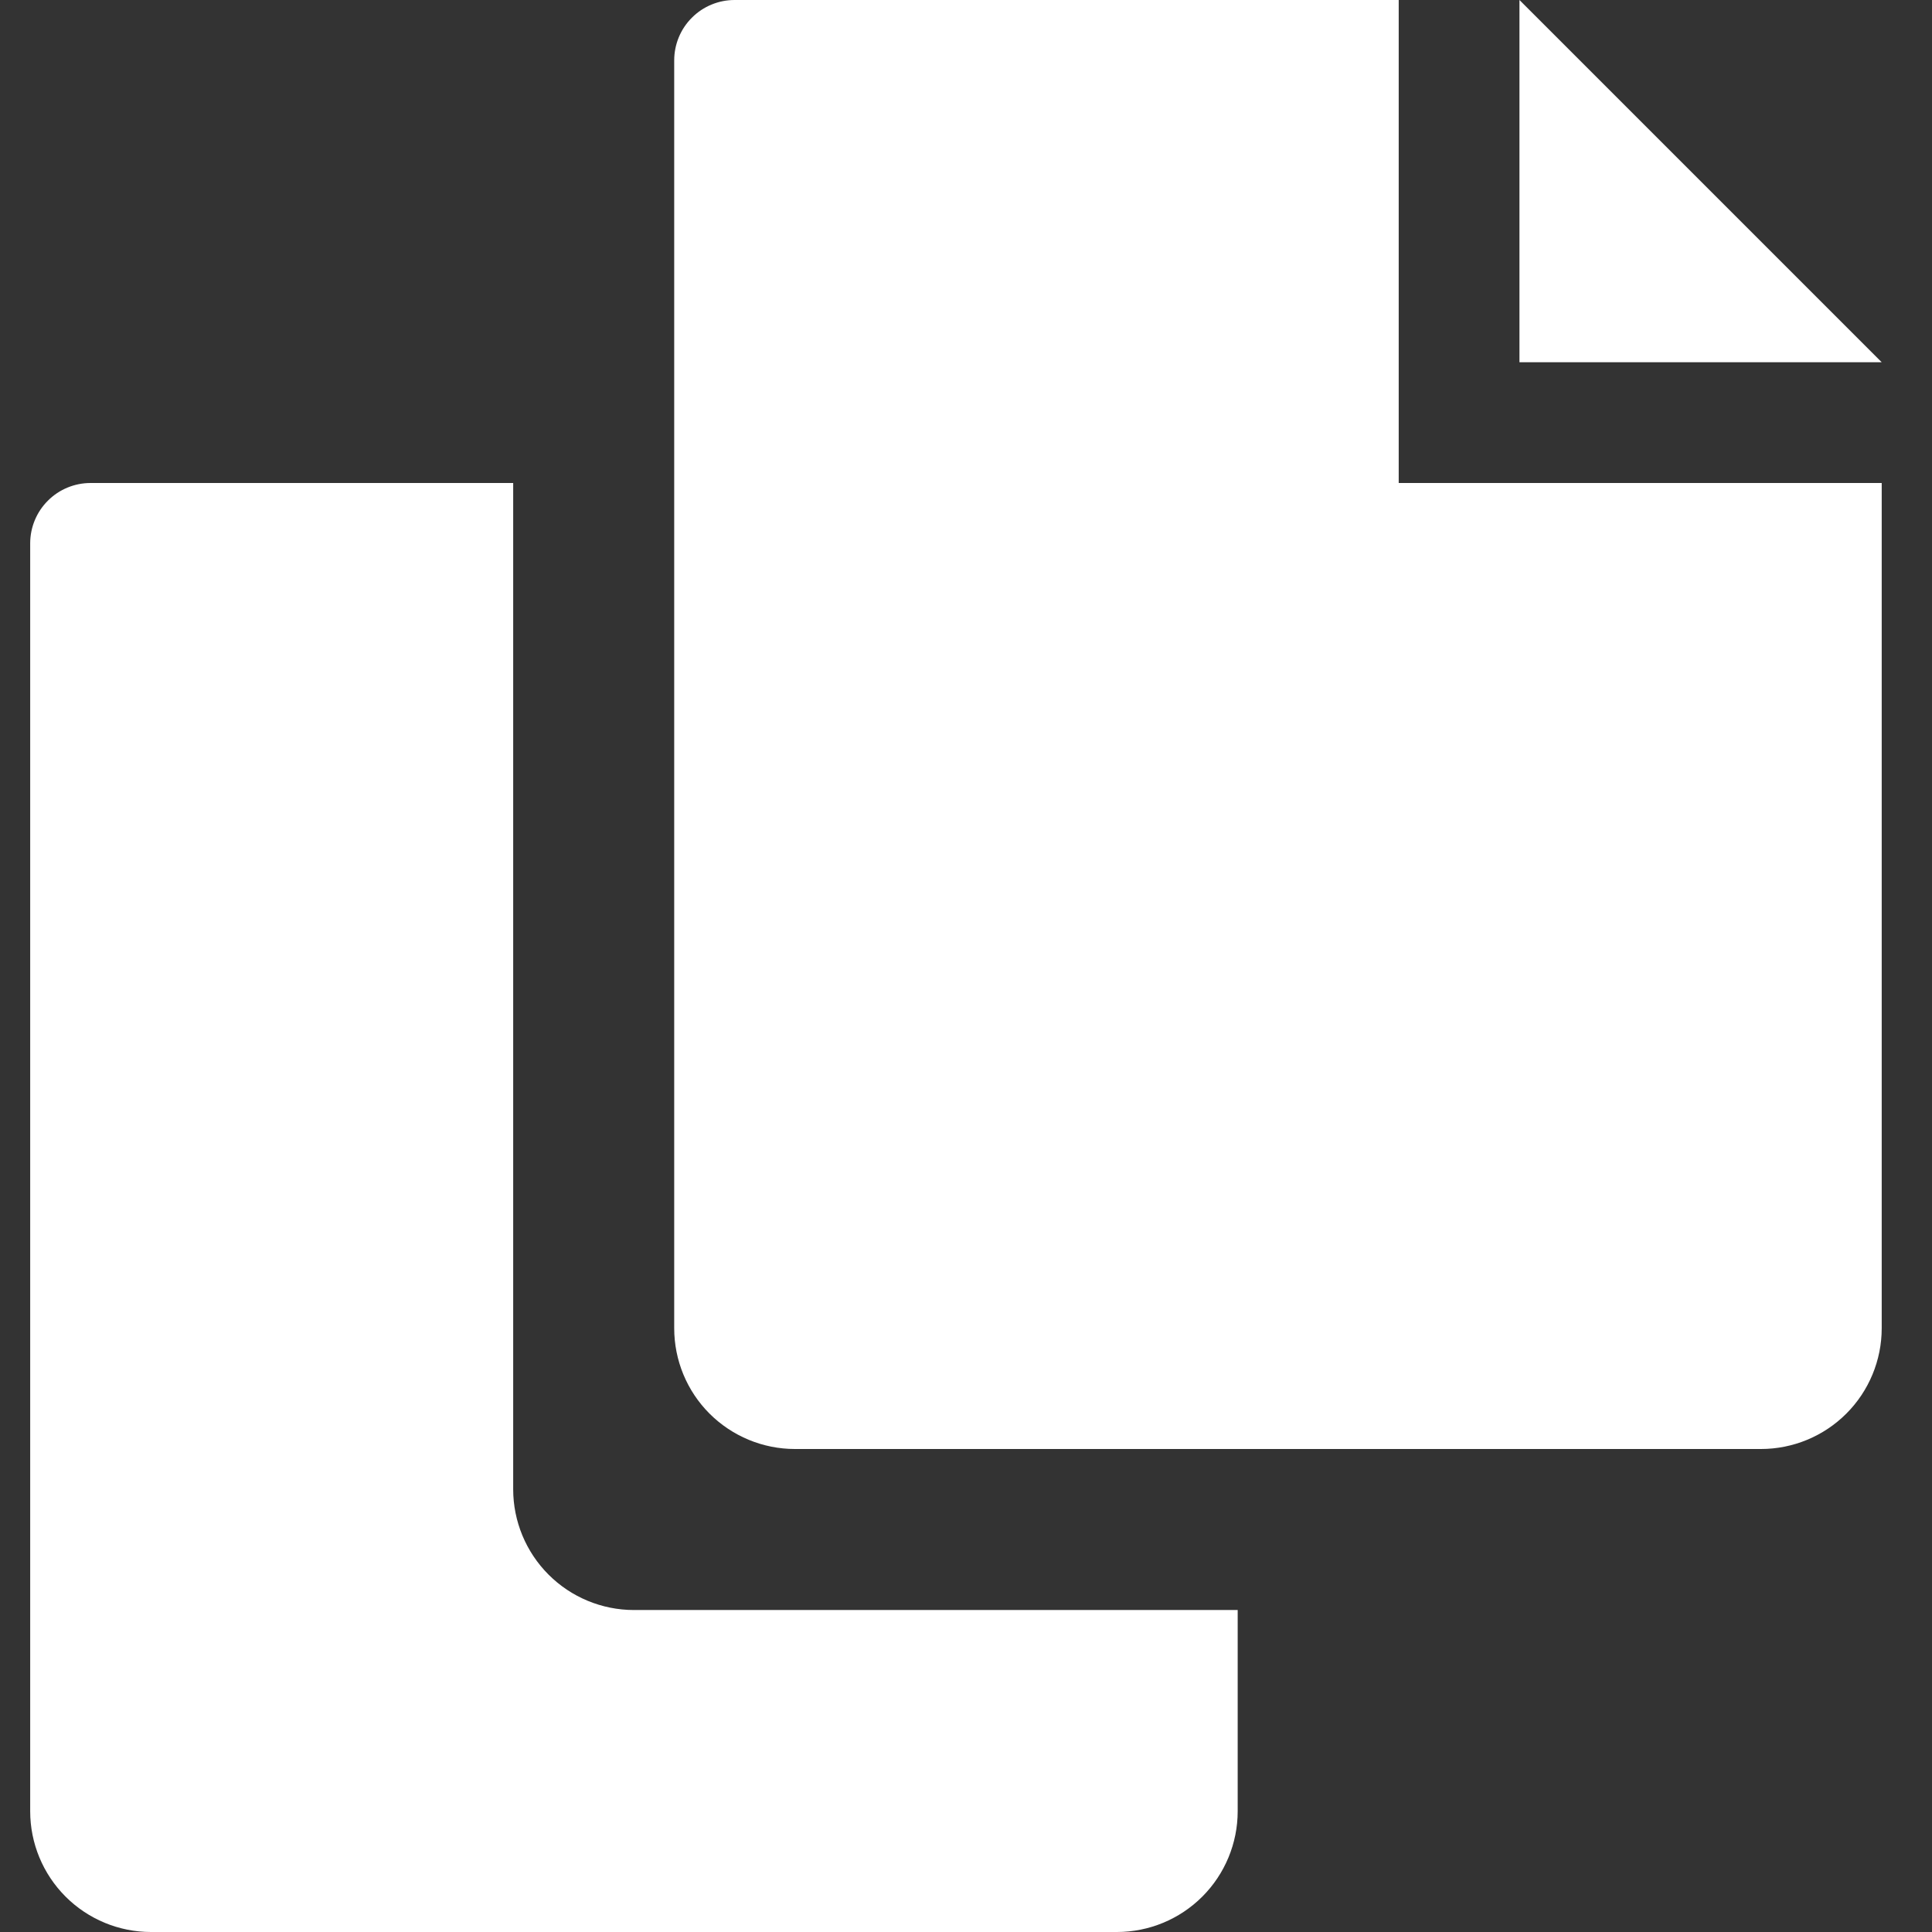
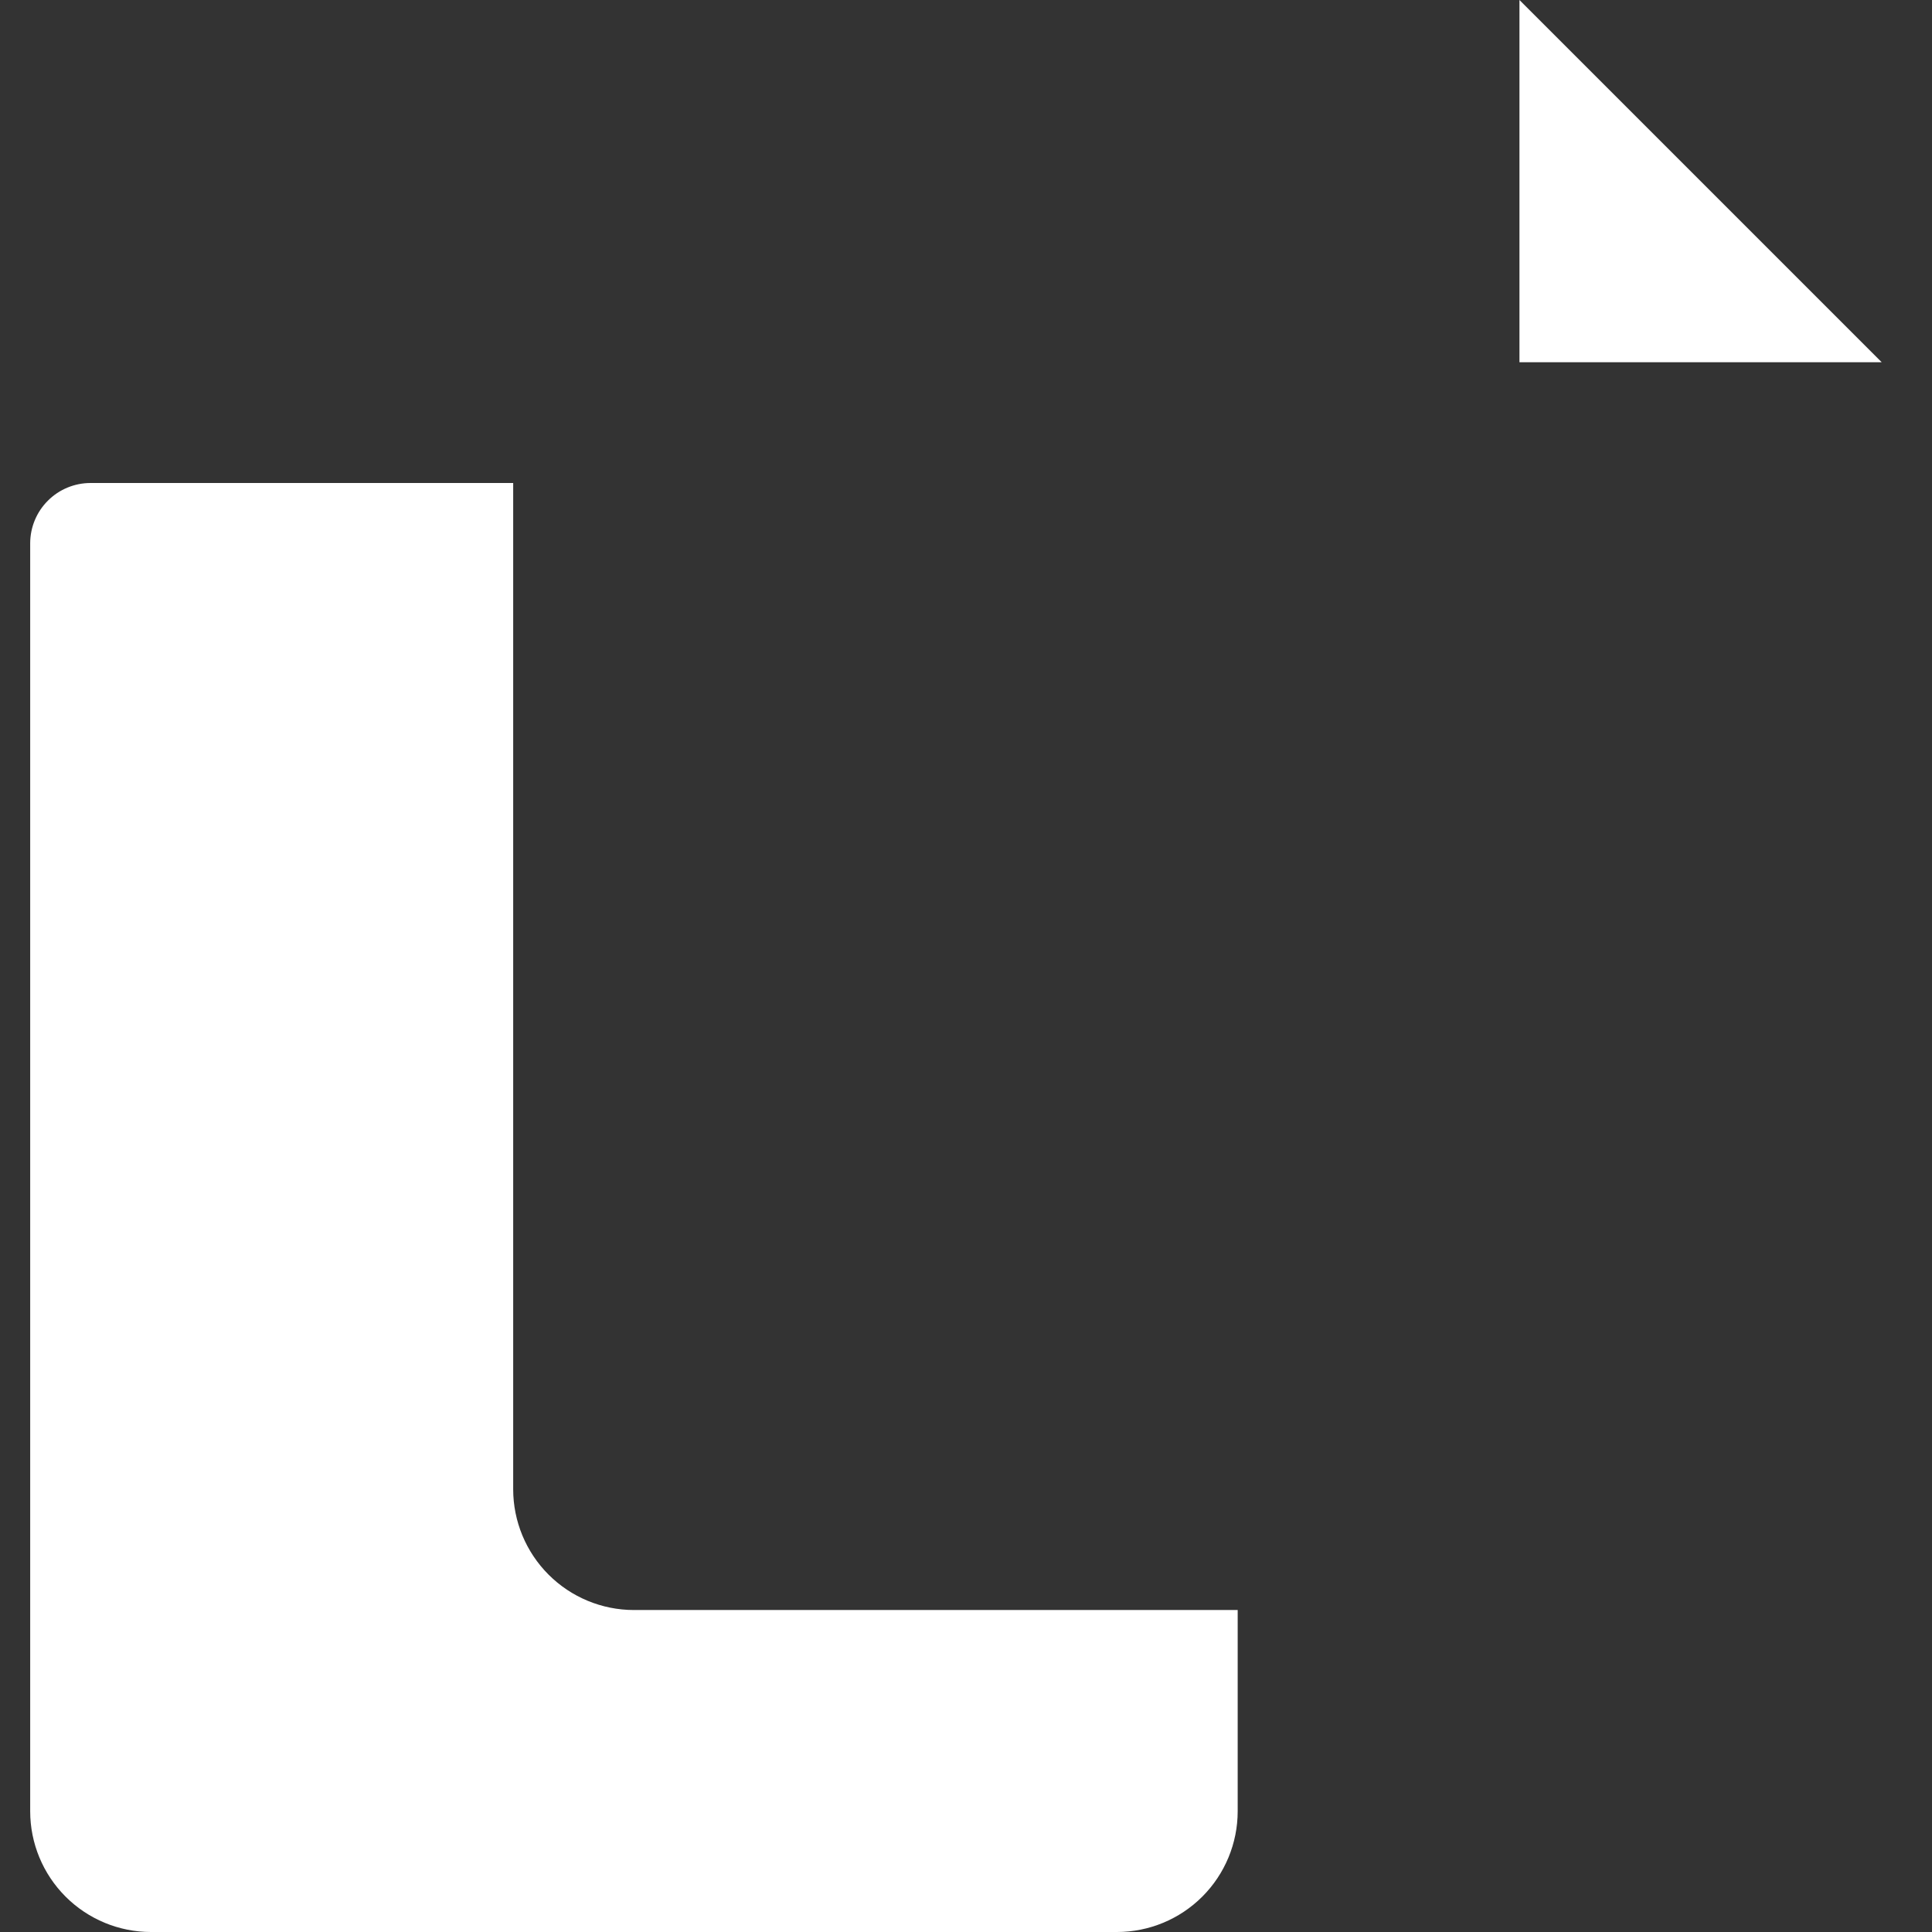
<svg xmlns="http://www.w3.org/2000/svg" width="32" height="32" viewBox="0 0 32 32" fill="none">
  <rect x="0" y="0" width="32" height="32" fill="#333333" stroke="none" />
  <path d="M10.5 26.667C9.97 26.667 9.461 26.456 9.086 26.081C8.711 25.706 8.5 25.197 8.5 24.667V8H1.5C1.235 8 0.98 8.105 0.793 8.293C0.605 8.48 0.5 8.735 0.5 9V30C0.5 30.53 0.711 31.039 1.086 31.414C1.461 31.789 1.97 32 2.5 32H18.5C19.03 32 19.539 31.789 19.914 31.414C20.289 31.039 20.5 30.53 20.5 30V26.667H10.5Z" fill="white" />
  <path d="M25.167 6H31.167L25.167 0V6Z" fill="white" />
-   <path d="M23.167 8V0H12.167C11.902 0 11.647 0.105 11.46 0.293C11.272 0.48 11.167 0.735 11.167 1V22C11.167 22.53 11.377 23.039 11.752 23.414C12.128 23.789 12.636 24 13.167 24H29.167C29.697 24 30.206 23.789 30.581 23.414C30.956 23.039 31.167 22.53 31.167 22V8H23.167Z" fill="white" />
</svg>